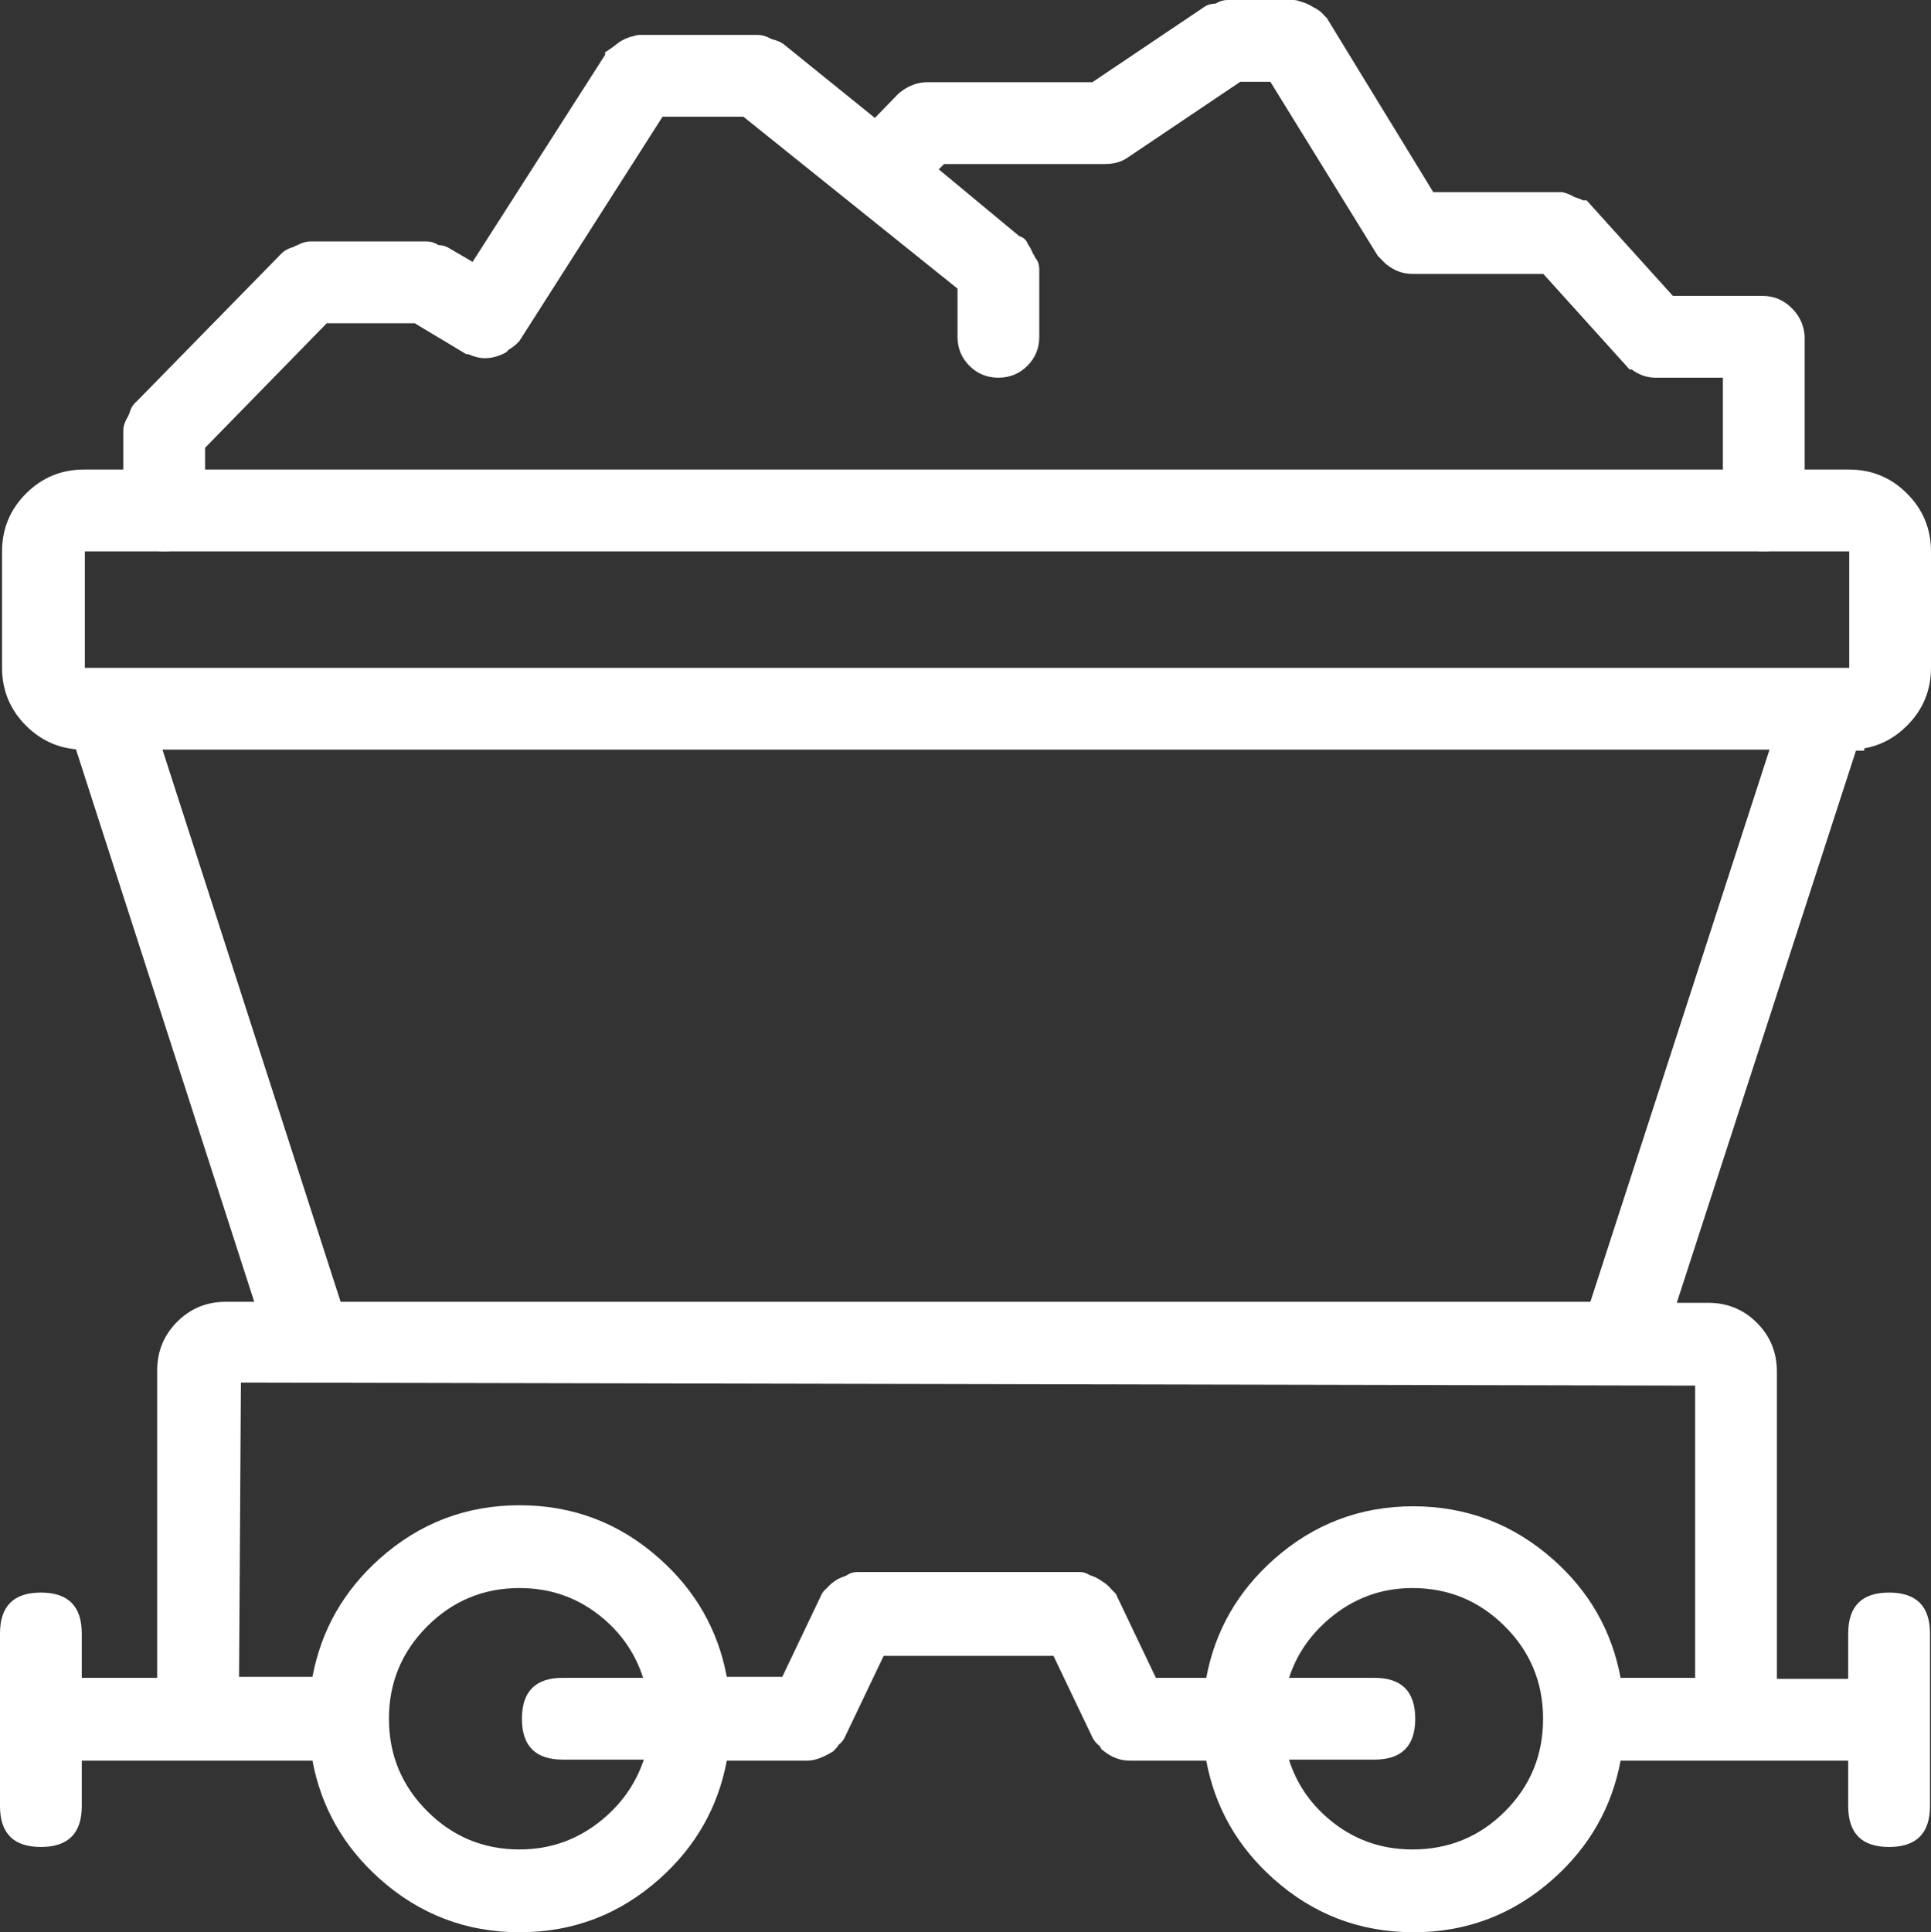
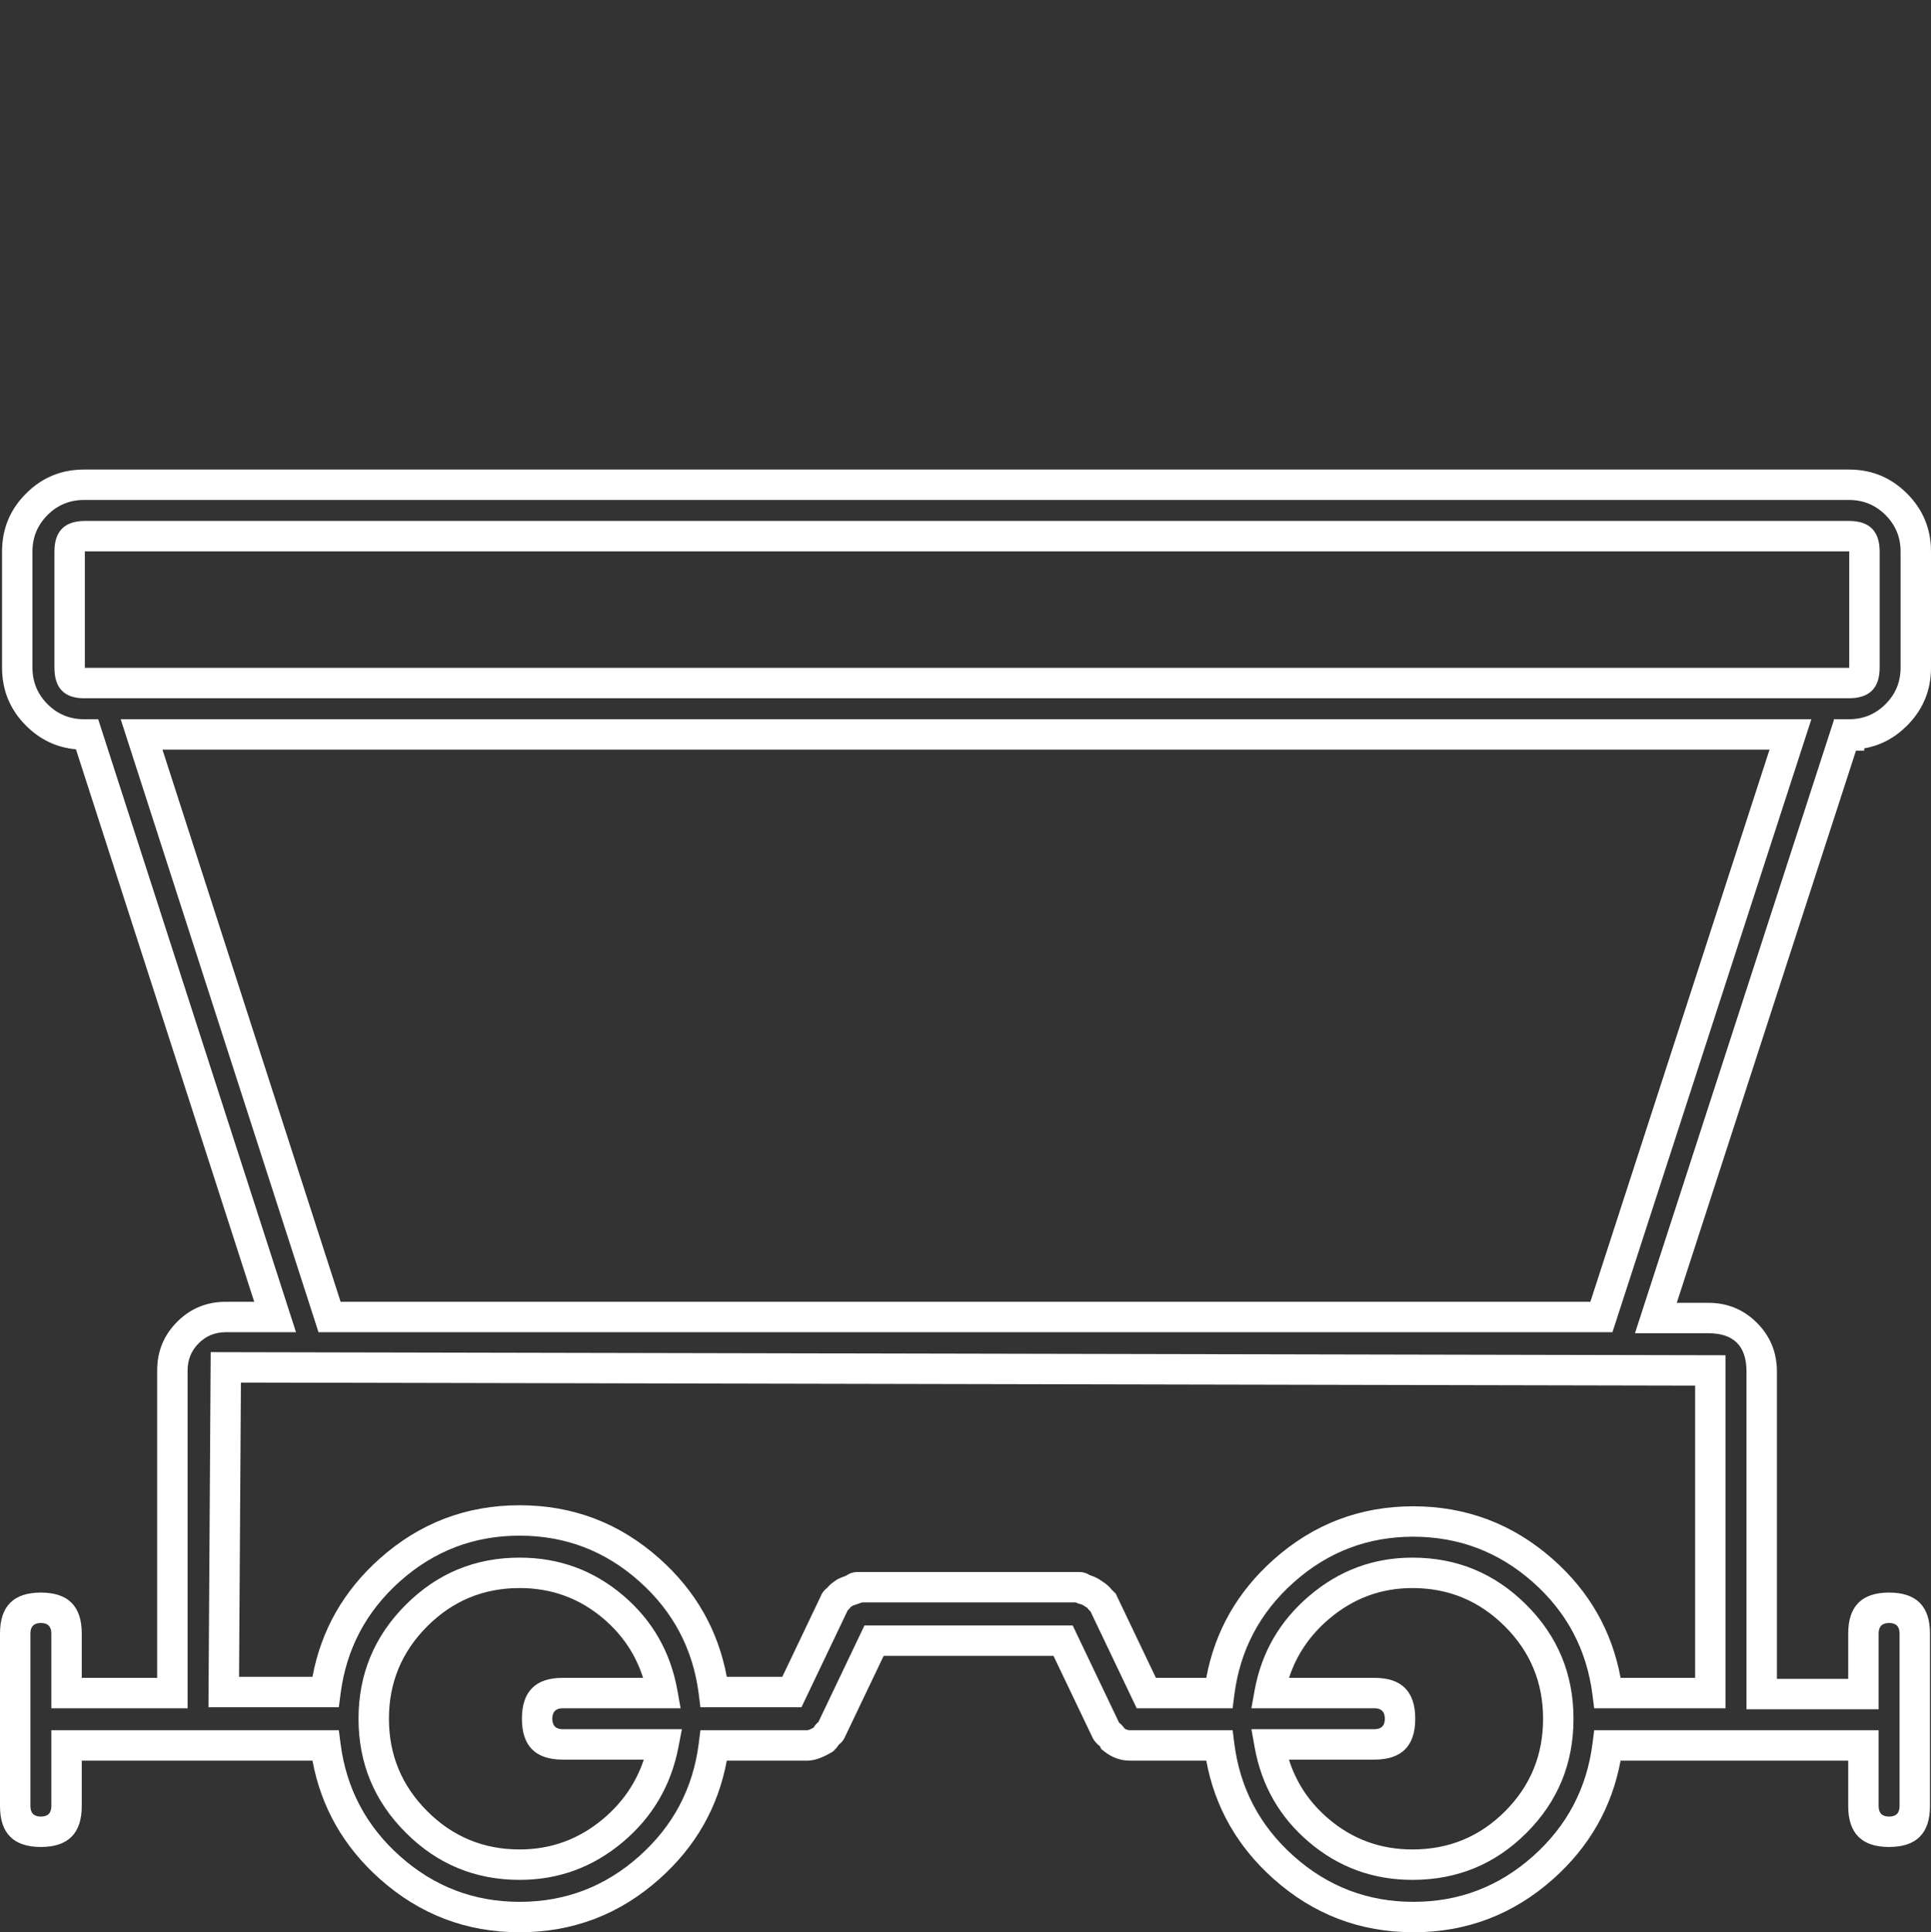
<svg xmlns="http://www.w3.org/2000/svg" fill="none" version="1.1" width="50.8" height="50.827" viewBox="0 0 50.8 50.827">
  <rect x="0" y="0" width="50.8" height="50.827" fill="#333333" stroke="none" />
  <g>
    <g>
-       <path d="M46.373,8.184L43.833,8.184L41.562,5.67L41.535,5.67C41.481,5.616,41.373,5.589,41.292,5.562C41.211,5.535,41.157,5.481,41.049,5.454L37.481,5.454L34.59,0.724C34.562,0.697,34.535,0.697,34.535,0.67C34.481,0.589,34.4,0.562,34.346,0.535C34.273,0.483,34.191,0.446,34.103,0.427C34.076,0.427,34.049,0.4,34.022,0.4L32.292,0.4C32.211,0.4,32.184,0.454,32.103,0.481C32.049,0.508,31.968,0.481,31.914,0.508L28.86,2.562L24.4,2.562C24.211,2.562,24.049,2.643,23.914,2.751L23.049,3.643L20.373,1.481C20.292,1.427,20.211,1.427,20.157,1.4C20.076,1.373,20.022,1.319,19.941,1.319L16.833,1.319C16.806,1.319,16.779,1.346,16.752,1.346C16.671,1.346,16.59,1.4,16.535,1.427C16.454,1.481,16.4,1.535,16.319,1.589C16.319,1.616,16.292,1.616,16.265,1.643L12.562,7.427L11.59,6.859C11.535,6.832,11.481,6.859,11.4,6.832C11.346,6.805,11.292,6.751,11.238,6.751L8.157,6.751C8.076,6.751,8.022,6.805,7.941,6.832C7.86,6.887,7.752,6.887,7.698,6.941L3.86,10.859C3.779,10.914,3.806,10.995,3.752,11.076C3.725,11.157,3.644,11.238,3.644,11.319L3.644,13.427C3.644,13.805,3.941,14.103,4.319,14.103C4.698,14.103,4.995,13.805,4.995,13.427L4.995,11.616L8.427,8.103L11.022,8.103L12.373,8.914L12.4,8.914C12.508,8.968,12.617,9.022,12.752,9.022C12.86,9.022,12.968,8.995,13.076,8.941L13.157,8.859C13.238,8.832,13.292,8.778,13.346,8.724L17.211,2.67L19.698,2.67L25.59,7.4L25.59,8.859C25.59,9.238,25.887,9.535,26.265,9.535C26.644,9.535,26.941,9.238,26.941,8.859L26.941,7.103C26.941,7.076,26.914,7.076,26.914,7.076C26.914,6.995,26.86,6.914,26.806,6.832C26.779,6.751,26.752,6.67,26.671,6.616C26.671,6.616,26.671,6.589,26.644,6.589L24.103,4.481L24.671,3.914L29.076,3.914C29.211,3.914,29.346,3.887,29.454,3.805L32.508,1.751L33.644,1.751L36.562,6.481L36.644,6.562L36.725,6.643C36.86,6.751,36.995,6.805,37.157,6.805L40.779,6.805L43.049,9.319L43.076,9.319C43.211,9.454,43.373,9.535,43.562,9.535L45.725,9.535L45.725,13.427C45.725,13.805,46.022,14.103,46.4,14.103C46.779,14.103,47.076,13.805,47.076,13.427L47.076,8.859C47.049,8.508,46.752,8.184,46.373,8.184Z" fill="#FFFFFF" fill-opacity="1" style="mix-blend-mode:passthrough" />
-       <path d="M47.476,13.427L47.476,8.844L47.475,8.829Q47.443,8.41,47.139,8.107Q46.816,7.784,46.373,7.784L44.01,7.784L41.74,5.27L41.647,5.27Q41.564,5.229,41.454,5.194Q41.429,5.186,41.419,5.183L41.391,5.167Q41.259,5.094,41.146,5.066L41.098,5.054L37.706,5.054L34.906,0.475L34.872,0.442Q34.86,0.429,34.846,0.417Q34.74,0.278,34.546,0.187Q34.391,0.085,34.21,0.041Q34.115,0,34.022,0L32.292,0Q32.134,0,31.98,0.095Q31.836,0.1,31.735,0.15L31.712,0.162L28.738,2.162L24.4,2.162Q24.01,2.162,23.664,2.439L23.644,2.455L23.016,3.102L20.61,1.158L20.595,1.148Q20.489,1.077,20.33,1.037L20.336,1.042L20.311,1.03L20.284,1.021L20.26,1.008Q20.09,0.919,19.941,0.919L16.833,0.919Q16.747,0.919,16.659,0.954Q16.529,0.976,16.378,1.058Q16.361,1.067,16.357,1.069L16.334,1.08L16.314,1.094Q16.259,1.131,16.177,1.196Q16.123,1.239,16.097,1.256L15.919,1.375L15.919,1.442L12.433,6.888L11.78,6.507L11.768,6.502Q11.669,6.452,11.537,6.447Q11.381,6.351,11.238,6.351L8.157,6.351Q8.008,6.351,7.838,6.441L7.814,6.453L7.764,6.47L7.719,6.5L7.7,6.502Q7.514,6.559,7.415,6.658L3.594,10.56Q3.455,10.674,3.403,10.877L3.389,10.898L3.372,10.949L3.359,10.967Q3.244,11.16,3.244,11.319L3.244,13.427Q3.244,13.877,3.557,14.19Q3.87,14.503,4.319,14.503Q4.769,14.503,5.082,14.19Q5.395,13.877,5.395,13.427L5.395,11.779L8.596,8.503L10.911,8.503L12.262,9.314L12.311,9.314Q12.557,9.422,12.752,9.422Q13.008,9.422,13.255,9.298L13.313,9.269L13.39,9.192Q13.509,9.128,13.629,9.007L13.66,8.976L17.43,3.07L19.557,3.07L25.19,7.592L25.19,8.859Q25.19,9.309,25.503,9.622Q25.816,9.935,26.265,9.935Q26.715,9.935,27.028,9.622Q27.341,9.309,27.341,8.859L27.341,7.103Q27.341,6.896,27.241,6.789Q27.21,6.724,27.167,6.654Q27.116,6.522,27.043,6.426Q26.986,6.261,26.814,6.211L24.696,4.454L24.836,4.314L29.076,4.314Q29.437,4.314,29.685,4.132L32.63,2.151L33.42,2.151L36.247,6.731L36.361,6.845L36.457,6.942L36.475,6.956Q36.787,7.205,37.157,7.205L40.601,7.205L42.871,9.719L42.927,9.719Q43.211,9.935,43.562,9.935L45.325,9.935L45.325,13.427Q45.325,13.877,45.638,14.19Q45.951,14.503,46.4,14.503Q46.85,14.503,47.163,14.19Q47.476,13.877,47.476,13.427ZM31.971,0.103Q31.965,0.105,31.958,0.108L31.977,0.102L31.971,0.103ZM46.676,8.877L46.676,13.427Q46.676,13.703,46.4,13.703Q46.125,13.703,46.125,13.427L46.125,9.135L43.562,9.135Q43.458,9.135,43.359,9.036L43.242,8.919L43.227,8.919L40.956,6.405L37.157,6.405Q37.075,6.405,36.99,6.342L36.926,6.279L36.878,6.231L33.867,1.351L32.386,1.351L29.223,3.479L29.214,3.485Q29.177,3.514,29.076,3.514L24.505,3.514L23.51,4.509L26.271,6.8L26.271,6.83L26.355,6.886Q26.383,6.917,26.419,6.939Q26.423,6.948,26.426,6.959L26.443,7.01L26.473,7.054Q26.501,7.096,26.514,7.118L26.514,7.476L26.541,7.476L26.541,8.859Q26.541,9.135,26.265,9.135Q25.99,9.135,25.99,8.859L25.99,7.208L19.838,2.27L16.992,2.27L13.027,8.481L12.941,8.51L12.847,8.604Q12.797,8.622,12.752,8.622Q12.711,8.622,12.579,8.556L12.495,8.514L12.484,8.514L11.133,7.703L8.259,7.703L4.595,11.453L4.595,13.427Q4.595,13.703,4.319,13.703Q4.044,13.703,4.044,13.427L4.044,11.381Q4.044,11.38,4.045,11.379Q4.087,11.309,4.112,11.252Q4.144,11.192,4.166,11.118L7.94,7.265Q8.041,7.233,8.114,7.195Q8.156,7.177,8.205,7.151L11.154,7.151Q11.192,7.176,11.221,7.19L11.247,7.203L11.274,7.212Q11.356,7.239,11.456,7.245L12.692,7.966L16.562,1.921Q16.595,1.894,16.621,1.864Q16.648,1.844,16.677,1.82Q16.718,1.788,16.743,1.77Q16.75,1.766,16.759,1.761L16.752,1.746Q16.827,1.746,16.904,1.719L19.893,1.719Q19.957,1.752,20.009,1.772Q20.06,1.793,20.131,1.811L20.148,1.814L23.082,4.184L24.182,3.05Q24.298,2.962,24.4,2.962L28.982,2.962L32.058,0.893Q32.166,0.887,32.249,0.854Q32.303,0.834,32.361,0.8L33.951,0.8Q33.99,0.814,34.028,0.82Q34.075,0.833,34.114,0.861L34.14,0.879L34.167,0.893Q34.181,0.9,34.206,0.911L34.205,0.909Q34.239,0.958,34.288,0.999L37.257,5.854L40.979,5.854Q40.99,5.86,41.004,5.867Q41.096,5.919,41.166,5.942Q41.182,5.947,41.213,5.957L41.253,5.953L41.37,6.07L41.385,6.07L43.655,8.584L46.373,8.584Q46.647,8.584,46.676,8.877ZM26.415,6.927L26.355,6.886Q26.337,6.866,26.322,6.843L26.412,6.917Q26.413,6.921,26.415,6.927ZM26.418,6.922Q26.43,6.937,26.449,6.949L26.415,6.927Q26.417,6.932,26.419,6.939Q26.44,6.951,26.464,6.96L26.418,6.922Z" fill-rule="evenodd" fill="#FFFFFF" fill-opacity="1" />
-     </g>
+       </g>
    <g>
-       <path d="M48.643,19.319C49.616,19.319,50.4,18.535,50.4,17.562L50.4,14.508C50.4,13.535,49.616,12.751,48.643,12.751L2.211,12.751C1.238,12.751,0.454,13.535,0.454,14.508L0.454,17.562C0.454,18.535,1.238,19.319,2.211,19.319L2.292,19.319L7.238,34.643L5.94,34.643C5.157,34.643,4.535,35.265,4.535,36.049L4.535,44.535L1.751,44.535L1.751,42.968C1.751,42.589,1.454,42.292,1.076,42.292C0.697,42.292,0.4,42.589,0.4,42.968L0.4,47.508C0.4,47.886,0.697,48.184,1.076,48.184C1.454,48.184,1.751,47.886,1.751,47.508L1.751,45.913L8.562,45.913C8.886,48.454,11.049,50.427,13.67,50.427C16.292,50.427,18.454,48.454,18.778,45.913L21.238,45.913C21.4,45.913,21.535,45.832,21.67,45.751C21.697,45.724,21.724,45.697,21.751,45.643C21.778,45.589,21.832,45.589,21.859,45.535L22.995,43.157L27.967,43.157L29.103,45.535C29.13,45.589,29.184,45.616,29.211,45.643C29.238,45.67,29.265,45.697,29.292,45.751C29.427,45.859,29.562,45.913,29.724,45.913L32.076,45.913C32.4,48.454,34.562,50.427,37.184,50.427C39.805,50.427,41.967,48.454,42.292,45.913L49.022,45.913L49.022,47.508C49.022,47.886,49.319,48.184,49.697,48.184C50.076,48.184,50.373,47.886,50.373,47.508L50.373,42.968C50.373,42.589,50.076,42.292,49.697,42.292C49.319,42.292,49.022,42.589,49.022,42.968L49.022,44.562L46.346,44.562L46.346,36.076C46.346,35.292,45.724,34.67,44.94,34.67L43.562,34.67L48.535,19.346L48.643,19.346L48.643,19.319ZM1.832,17.562L1.832,14.508C1.832,14.292,2.022,14.103,2.238,14.103L48.643,14.103C48.859,14.103,49.049,14.292,49.049,14.508L49.049,17.562C49.049,17.778,48.859,17.967,48.643,17.967L2.211,17.967C1.994,17.967,1.832,17.778,1.832,17.562ZM13.67,49.049C11.551,49.049,9.832,47.33,9.832,45.211C9.832,43.091,11.551,41.373,13.67,41.373C15.562,41.373,17.103,42.724,17.427,44.535L14.805,44.535C14.427,44.535,14.13,44.832,14.13,45.211C14.13,45.589,14.427,45.886,14.805,45.886L17.454,45.886C17.103,47.697,15.535,49.049,13.67,49.049ZM37.157,49.049C35.265,49.049,33.724,47.697,33.4,45.886L36.157,45.886C36.535,45.886,36.832,45.589,36.832,45.211C36.832,44.832,36.535,44.535,36.157,44.535L33.4,44.535C33.724,42.751,35.292,41.373,37.157,41.373C39.265,41.373,40.994,43.076,40.994,45.211C40.994,47.346,39.292,49.049,37.157,49.049ZM44.995,36.049L44.995,44.535L42.292,44.535C41.966,41.96,39.779,40.028,37.184,40.022C34.562,40.022,32.4,41.995,32.076,44.535L30.157,44.535L29.022,42.157L28.94,42.076C28.886,41.995,28.832,41.968,28.751,41.913C28.678,41.861,28.596,41.825,28.508,41.805C28.481,41.805,28.454,41.751,28.4,41.751L22.562,41.751C22.508,41.751,22.481,41.778,22.454,41.805C22.373,41.832,22.292,41.859,22.238,41.886C22.157,41.94,22.103,41.968,22.049,42.049C22.022,42.076,21.967,42.103,21.967,42.13L20.832,44.508L18.778,44.508C18.454,41.968,16.292,39.995,13.67,39.995C11.049,39.995,8.886,41.968,8.562,44.508L5.886,44.508L5.94,35.968L44.995,36.049ZM42.13,34.643L8.67,34.643L3.724,19.319L47.103,19.319L42.13,34.643Z" fill="#FFFFFF" fill-opacity="1" style="mix-blend-mode:passthrough" />
      <path d="M48.826,19.746L49.043,19.746L49.043,19.685Q49.684,19.573,50.169,19.088Q50.8,18.458,50.8,17.562L50.8,14.508Q50.8,13.613,50.169,12.982Q49.539,12.351,48.643,12.351L2.211,12.351Q1.315,12.351,0.685,12.982Q0.054,13.613,0.054,14.508L0.054,17.562Q0.054,18.458,0.685,19.088Q1.239,19.642,1.998,19.71L6.688,34.243L5.94,34.243Q5.187,34.243,4.661,34.769Q4.135,35.295,4.135,36.049L4.135,44.135L2.151,44.135L2.151,42.968Q2.151,41.892,1.076,41.892Q-0,41.892,-0,42.968L-0,47.508Q-0,48.584,1.076,48.584Q2.151,48.584,2.151,47.508L2.151,46.313L8.22,46.313Q8.563,48.149,9.988,49.421Q11.564,50.827,13.67,50.827Q15.777,50.827,17.352,49.421Q18.778,48.149,19.12,46.313L21.238,46.313Q21.511,46.313,21.876,46.094L21.918,46.069L21.953,46.034Q22.022,45.966,22.069,45.891Q22.167,45.815,22.217,45.714L23.247,43.557L27.715,43.557L28.742,45.707Q28.805,45.834,28.936,45.935L28.973,46.009L29.042,46.064Q29.354,46.313,29.724,46.313L31.734,46.313Q32.076,48.149,33.502,49.421Q35.077,50.827,37.184,50.827Q39.29,50.827,40.866,49.421Q42.291,48.149,42.634,46.313L48.622,46.313L48.622,47.508Q48.622,48.584,49.697,48.584Q50.773,48.584,50.773,47.508L50.773,42.968Q50.773,41.892,49.697,41.892Q48.622,41.892,48.622,42.968L48.622,44.162L46.746,44.162L46.746,36.076Q46.746,35.322,46.22,34.796Q45.694,34.27,44.94,34.27L44.112,34.27L48.826,19.746ZM48.243,18.949L48.243,18.919L48.643,18.919Q49.207,18.919,49.604,18.522Q50,18.126,50,17.562L50,14.508Q50,13.944,49.604,13.548Q49.207,13.151,48.643,13.151L2.211,13.151Q1.647,13.151,1.25,13.548Q0.854,13.944,0.854,14.508L0.854,17.562Q0.854,18.126,1.25,18.522Q1.647,18.919,2.211,18.919L2.583,18.919L7.787,35.043L5.94,35.043Q5.518,35.043,5.227,35.335Q4.935,35.626,4.935,36.049L4.935,44.935L1.351,44.935L1.351,42.968Q1.351,42.692,1.076,42.692Q0.8,42.692,0.8,42.968L0.8,47.508Q0.8,47.784,1.076,47.784Q1.351,47.784,1.351,47.508L1.351,45.513L8.914,45.513L8.959,45.863Q9.185,47.632,10.521,48.824Q11.869,50.027,13.67,50.027Q15.472,50.027,16.819,48.824Q18.156,47.632,18.382,45.863L18.426,45.513L21.238,45.513Q21.28,45.513,21.405,45.443Q21.451,45.36,21.531,45.295L22.742,42.757L28.22,42.757L29.44,45.313Q29.472,45.339,29.494,45.36L29.494,45.36Q29.548,45.414,29.589,45.472Q29.658,45.513,29.724,45.513L32.428,45.513L32.472,45.863Q32.698,47.632,34.034,48.824Q35.382,50.027,37.184,50.027Q38.985,50.027,40.333,48.824Q41.669,47.632,41.895,45.863L41.94,45.513L49.422,45.513L49.422,47.508Q49.422,47.784,49.697,47.784Q49.973,47.784,49.973,47.508L49.973,42.968Q49.973,42.692,49.697,42.692Q49.422,42.692,49.422,42.968L49.422,44.962L45.946,44.962L45.946,36.076Q45.946,35.07,44.94,35.07L43.012,35.07L48.243,18.949ZM28.936,45.935L28.934,45.93L28.928,45.926L28.936,45.935ZM1.432,17.562Q1.432,18.367,2.211,18.367L48.643,18.367Q49.449,18.367,49.449,17.562L49.449,14.508Q49.449,13.703,48.643,13.703L2.238,13.703Q1.432,13.703,1.432,14.508L1.432,17.562ZM48.643,17.567L2.211,17.567L2.232,17.562L2.232,14.508Q2.232,14.503,2.238,14.503L48.643,14.503Q48.649,14.503,48.649,14.508L48.649,17.562Q48.649,17.567,48.643,17.567ZM42.42,35.043L47.483,19.442L47.653,18.919L3.175,18.919L8.379,35.043L42.42,35.043ZM46.552,19.719L41.839,34.243L8.961,34.243L4.274,19.719L46.552,19.719ZM45.395,35.649L5.941,35.568L5.543,35.567L5.484,44.908L8.914,44.908L8.959,44.559Q9.185,42.789,10.521,41.597Q11.869,40.395,13.67,40.395Q15.472,40.395,16.819,41.597Q18.156,42.789,18.382,44.559L18.426,44.908L21.085,44.908L22.301,42.359Q22.318,42.345,22.331,42.331L22.359,42.303L22.381,42.27Q22.382,42.27,22.421,42.245Q22.427,42.241,22.432,42.237Q22.472,42.221,22.58,42.185L22.58,42.185L22.67,42.155L22.674,42.151L28.302,42.151Q28.365,42.186,28.432,42.198Q28.479,42.211,28.519,42.239L28.524,42.243L28.529,42.246Q28.544,42.256,28.568,42.272Q28.607,42.297,28.608,42.297L28.63,42.33L28.69,42.391L29.904,44.935L32.428,44.935L32.472,44.586Q32.698,42.816,34.034,41.624Q35.382,40.422,37.183,40.422Q38.978,40.426,40.324,41.615Q41.669,42.804,41.895,44.585L41.939,44.935L45.395,44.935L45.395,35.649ZM22.351,42.255L22.311,42.339Q22.337,42.302,22.351,42.255ZM6.338,36.368L6.289,44.108L8.22,44.108Q8.563,42.272,9.988,41Q11.564,39.595,13.67,39.595Q15.777,39.595,17.352,41Q18.778,42.272,19.12,44.108L20.58,44.108L21.591,41.989Q21.635,41.866,21.76,41.768Q21.846,41.664,21.985,41.574Q22.006,41.56,22.016,41.554L22.037,41.54L22.059,41.529Q22.122,41.497,22.256,41.45Q22.395,41.351,22.562,41.351L28.4,41.351Q28.543,41.351,28.67,41.434Q28.835,41.483,28.977,41.583Q28.987,41.59,29.004,41.601Q29.156,41.699,29.245,41.814L29.353,41.922L30.409,44.135L31.734,44.135Q32.076,42.299,33.502,41.027Q35.077,39.622,37.185,39.622Q39.282,39.627,40.854,41.016Q42.291,42.286,42.634,44.135L44.595,44.135L44.595,36.448L6.338,36.368ZM28.627,41.422Q28.601,41.414,28.573,41.41L28.594,41.415Q28.611,41.418,28.627,41.422ZM16.388,48.452Q17.555,47.468,17.847,45.963L17.939,45.486L14.805,45.486Q14.53,45.486,14.53,45.211Q14.53,44.935,14.805,44.935L17.905,44.935L17.821,44.465Q17.55,42.954,16.396,41.97Q15.225,40.973,13.67,40.973Q11.915,40.973,10.674,42.214Q9.432,43.455,9.432,45.211Q9.432,46.966,10.674,48.207Q11.915,49.449,13.67,49.449Q15.206,49.449,16.388,48.452ZM40.159,48.213Q41.395,46.978,41.395,45.211Q41.395,43.448,40.148,42.208Q38.908,40.973,37.157,40.973Q35.623,40.973,34.441,41.981Q33.277,42.973,33.006,44.464L32.921,44.935L36.157,44.935Q36.432,44.935,36.432,45.211Q36.432,45.486,36.157,45.486L32.922,45.486L33.006,45.957Q33.277,47.468,34.431,48.451Q35.602,49.449,37.157,49.449Q38.924,49.449,40.159,48.213ZM16.937,46.286Q16.632,47.2,15.872,47.841Q14.914,48.649,13.67,48.649Q12.246,48.649,11.239,47.642Q10.232,46.635,10.232,45.211Q10.232,43.787,11.239,42.78Q12.246,41.773,13.67,41.773Q14.93,41.773,15.877,42.579Q16.627,43.219,16.918,44.135L14.805,44.135Q13.73,44.135,13.73,45.211Q13.73,46.286,14.805,46.286L16.937,46.286ZM39.584,42.775Q40.595,43.78,40.595,45.211Q40.595,46.646,39.593,47.647Q38.592,48.649,37.157,48.649Q35.896,48.649,34.95,47.842Q34.199,47.203,33.909,46.286L36.157,46.286Q37.232,46.286,37.232,45.211Q37.232,44.135,36.157,44.135L33.912,44.135Q34.204,43.234,34.96,42.589Q35.918,41.773,37.157,41.773Q38.577,41.773,39.584,42.775Z" fill-rule="evenodd" fill="#FFFFFF" fill-opacity="1" />
    </g>
  </g>
</svg>